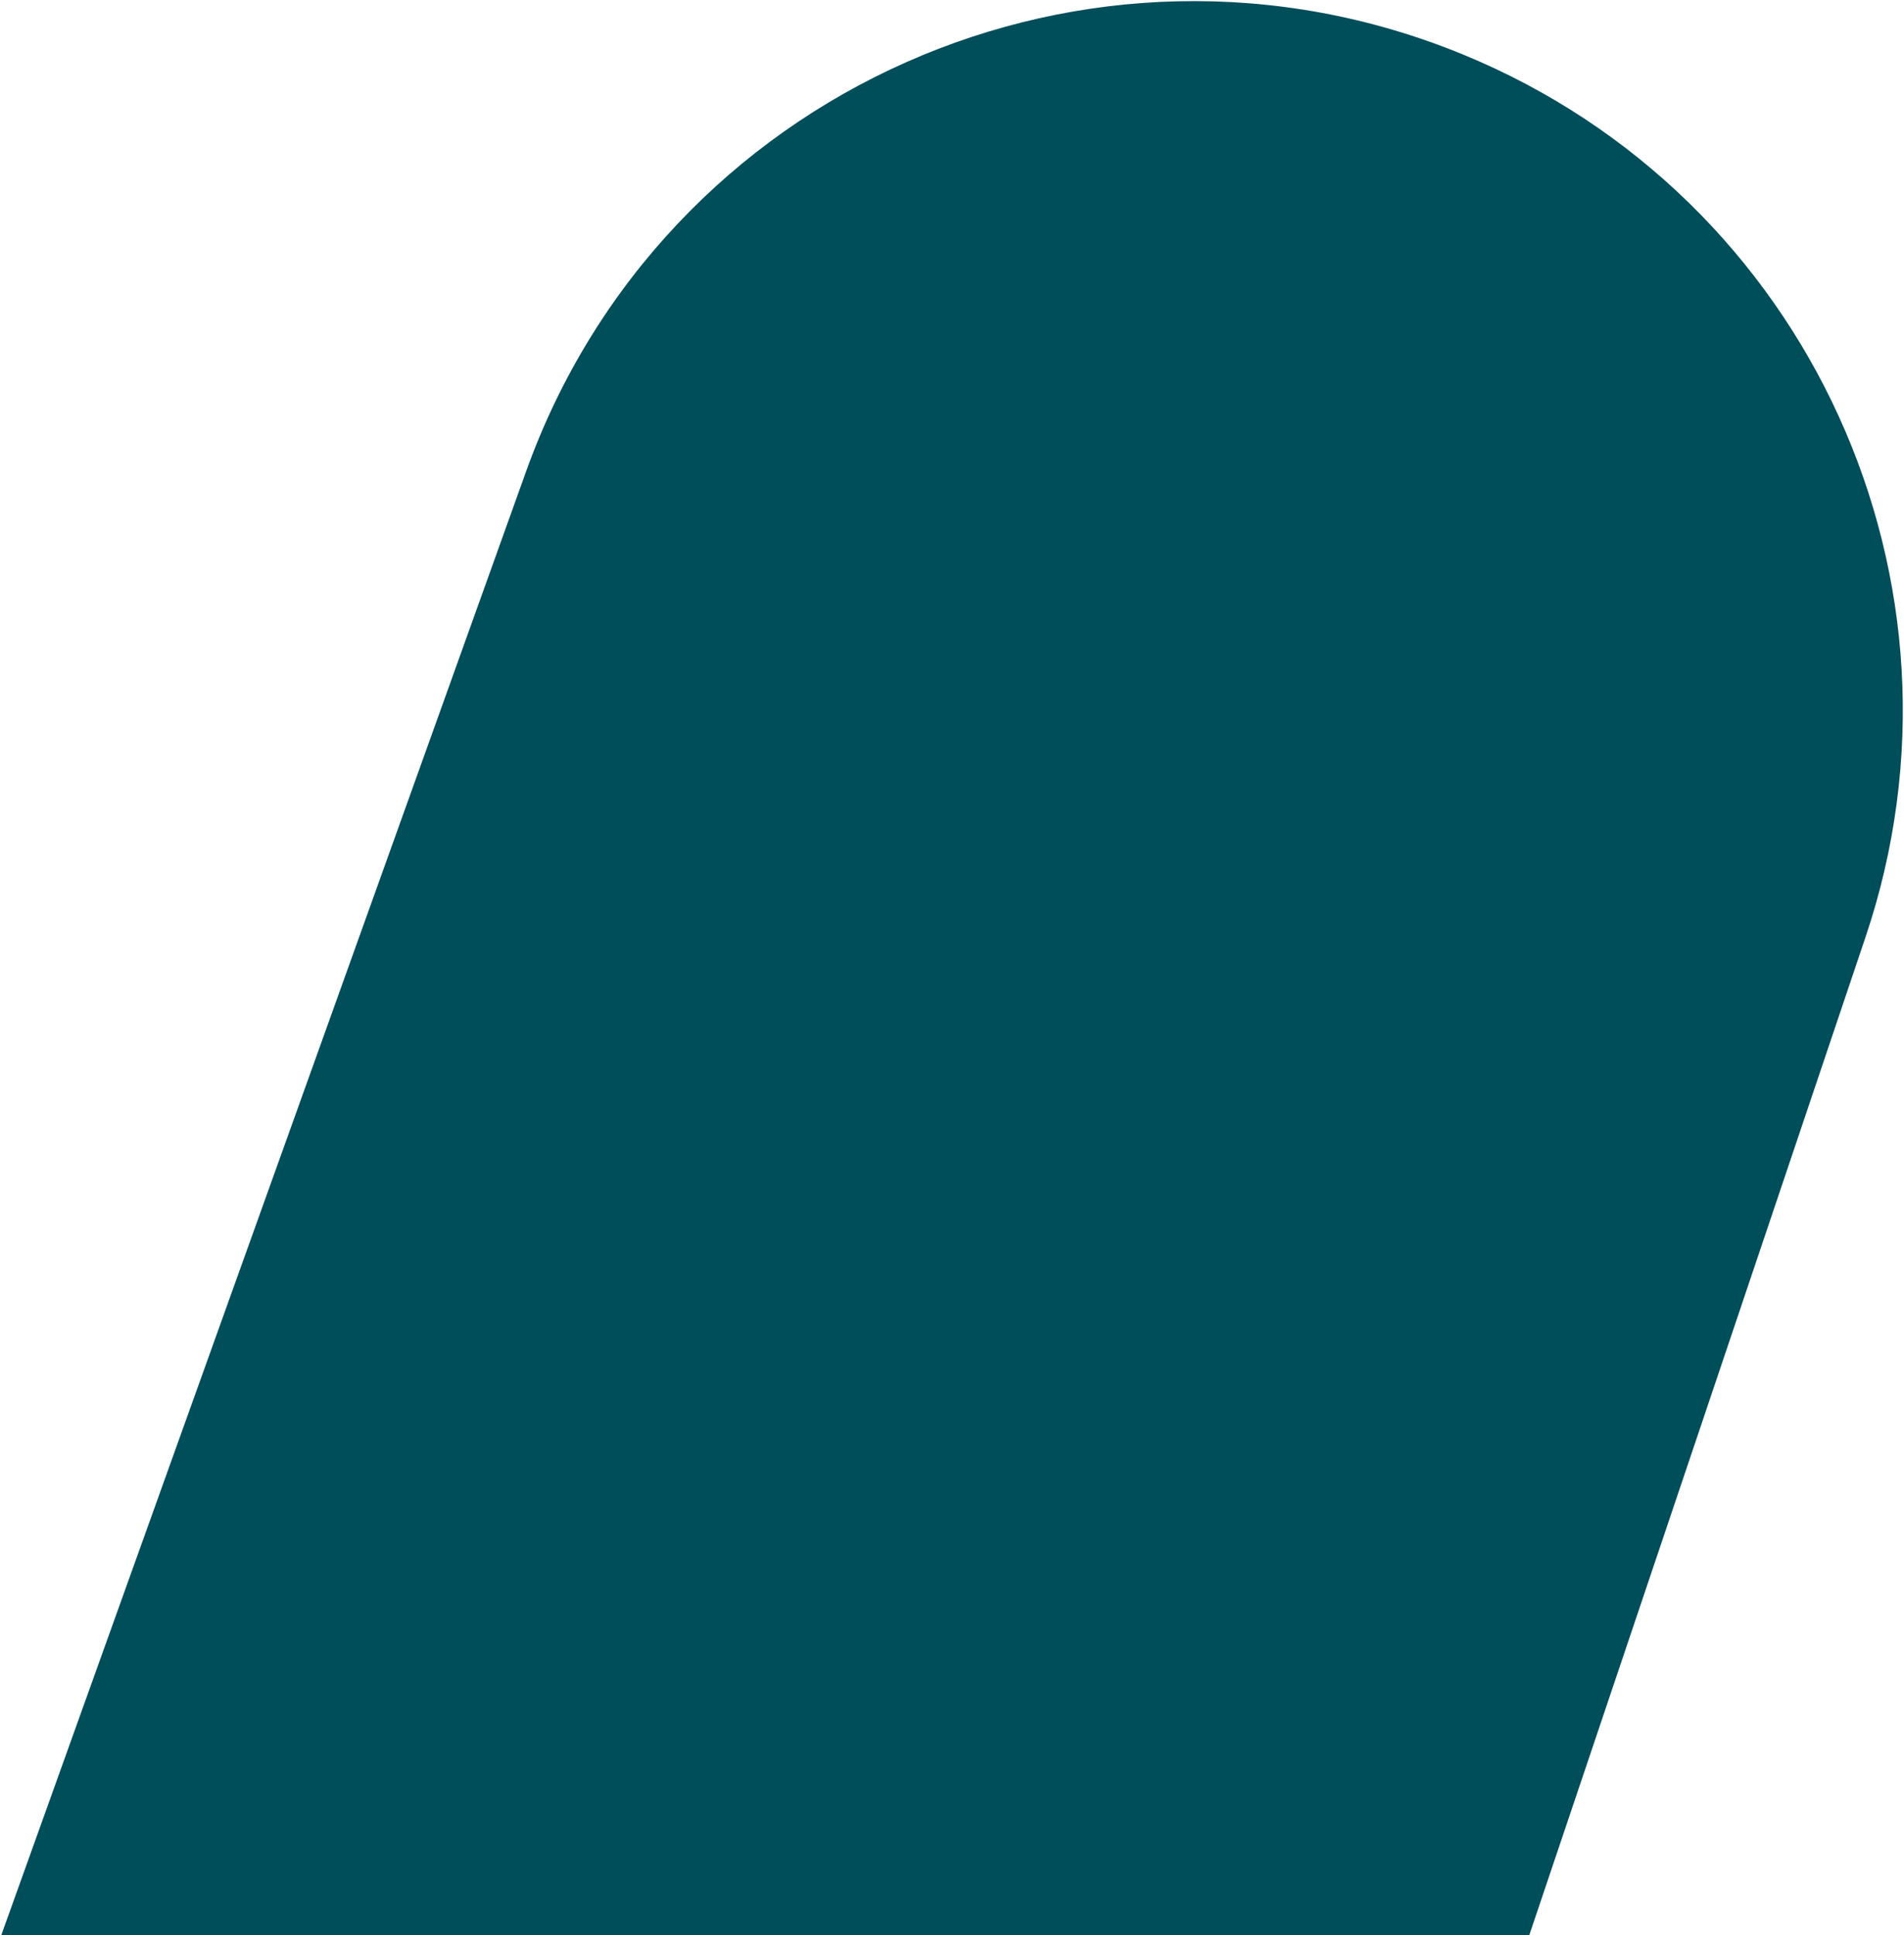
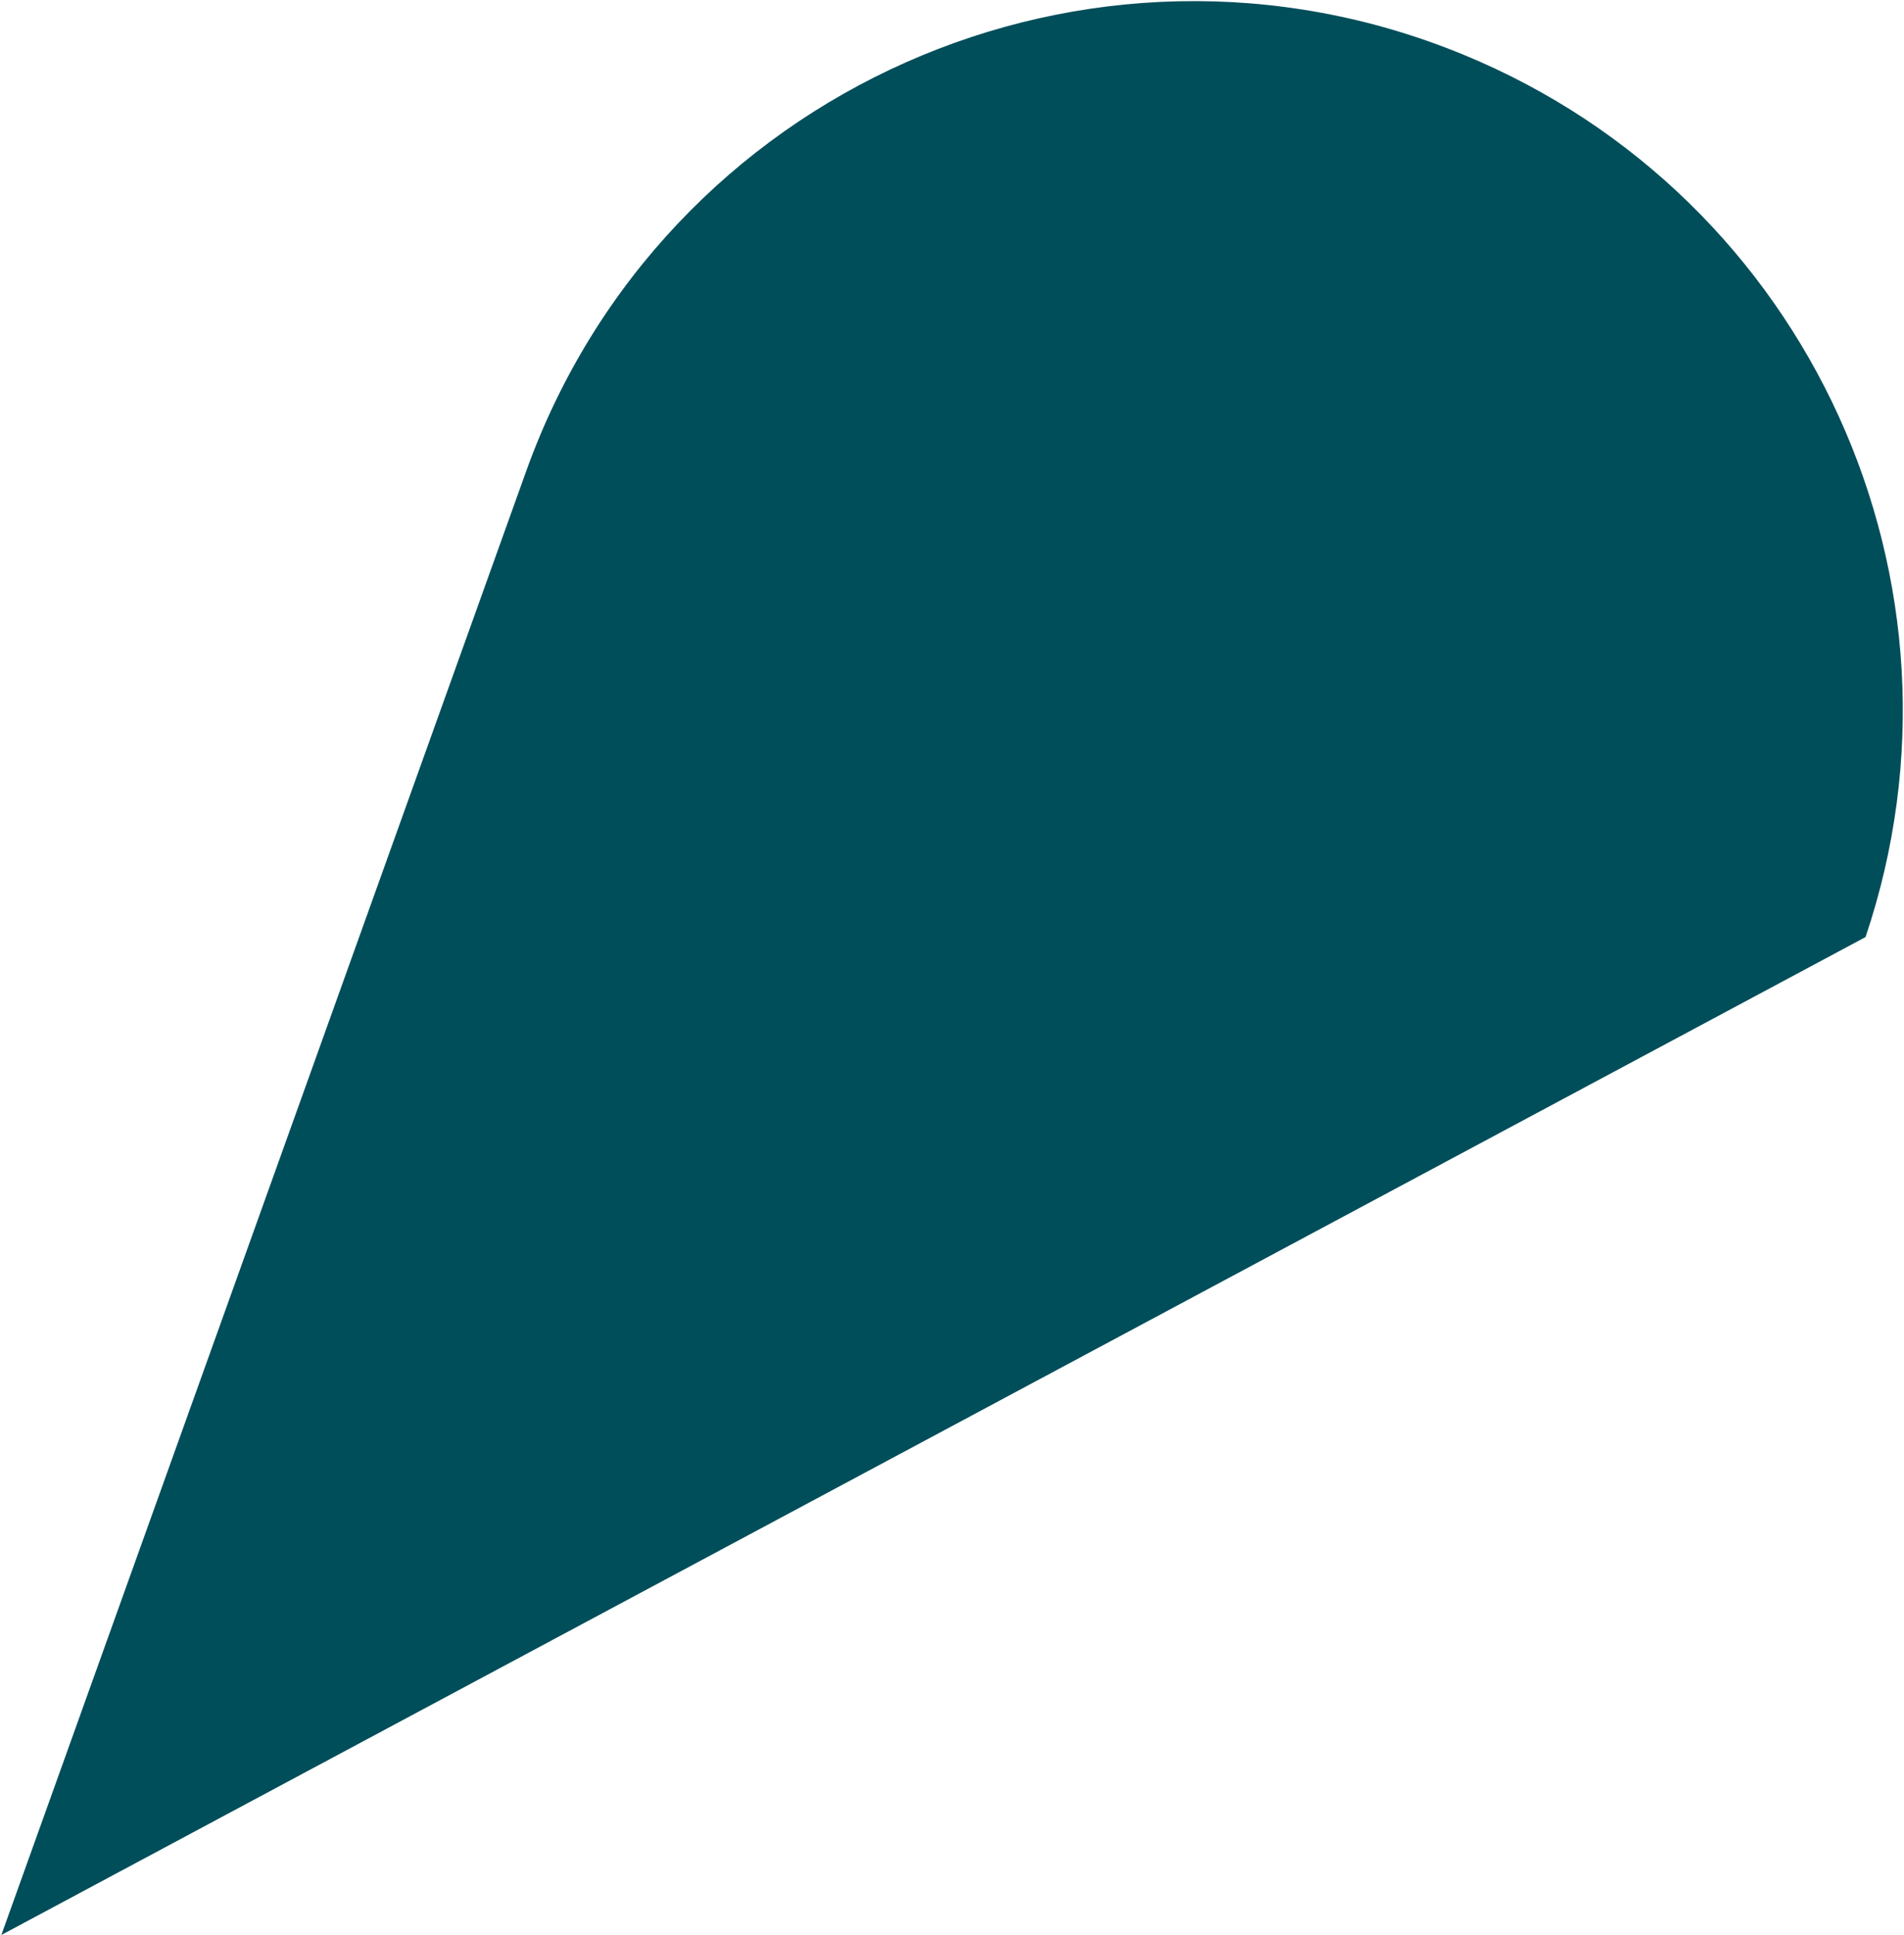
<svg xmlns="http://www.w3.org/2000/svg" width="869" height="883" viewBox="0 0 869 883" fill="none">
-   <path d="M240.16 214.973C302.469 41.235 497.24 -45.285 667.927 24.953V24.953C825.623 89.846 905.904 265.973 851.446 427.569L698 882.894L0.616 882.894L240.16 214.973Z" fill="#004E5A" />
+   <path d="M240.16 214.973C302.469 41.235 497.24 -45.285 667.927 24.953V24.953C825.623 89.846 905.904 265.973 851.446 427.569L0.616 882.894L240.16 214.973Z" fill="#004E5A" />
</svg>